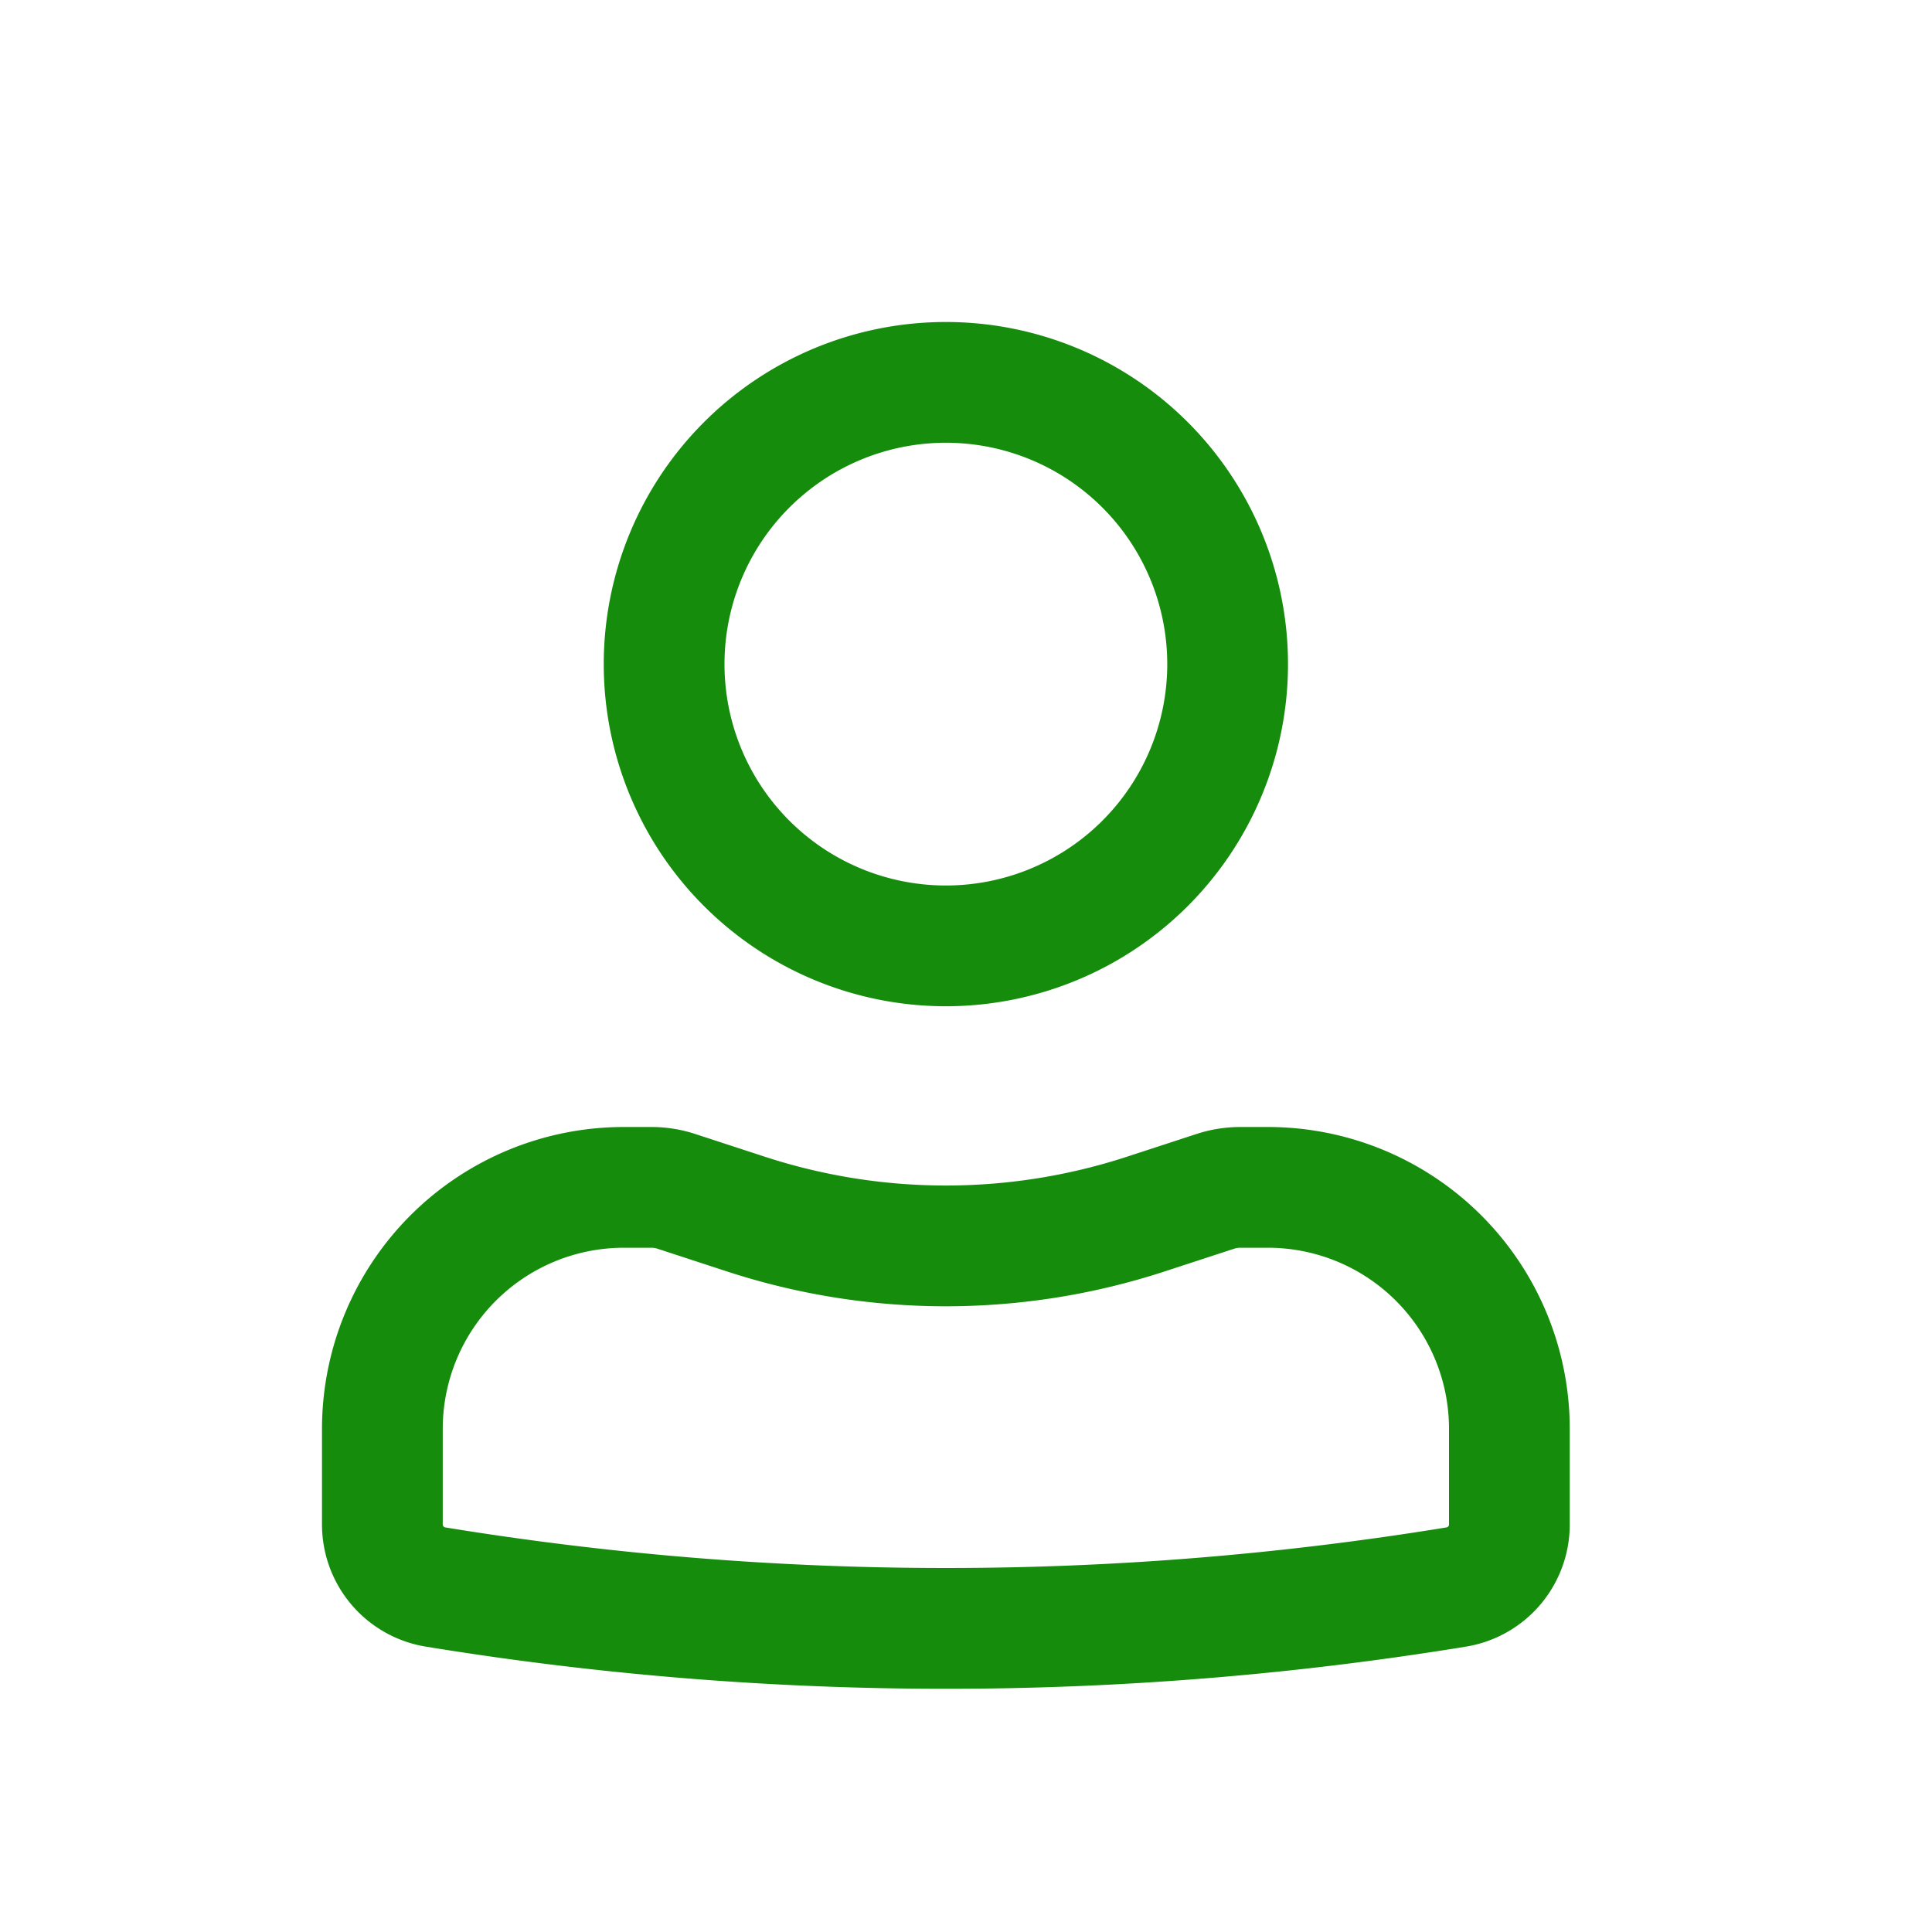
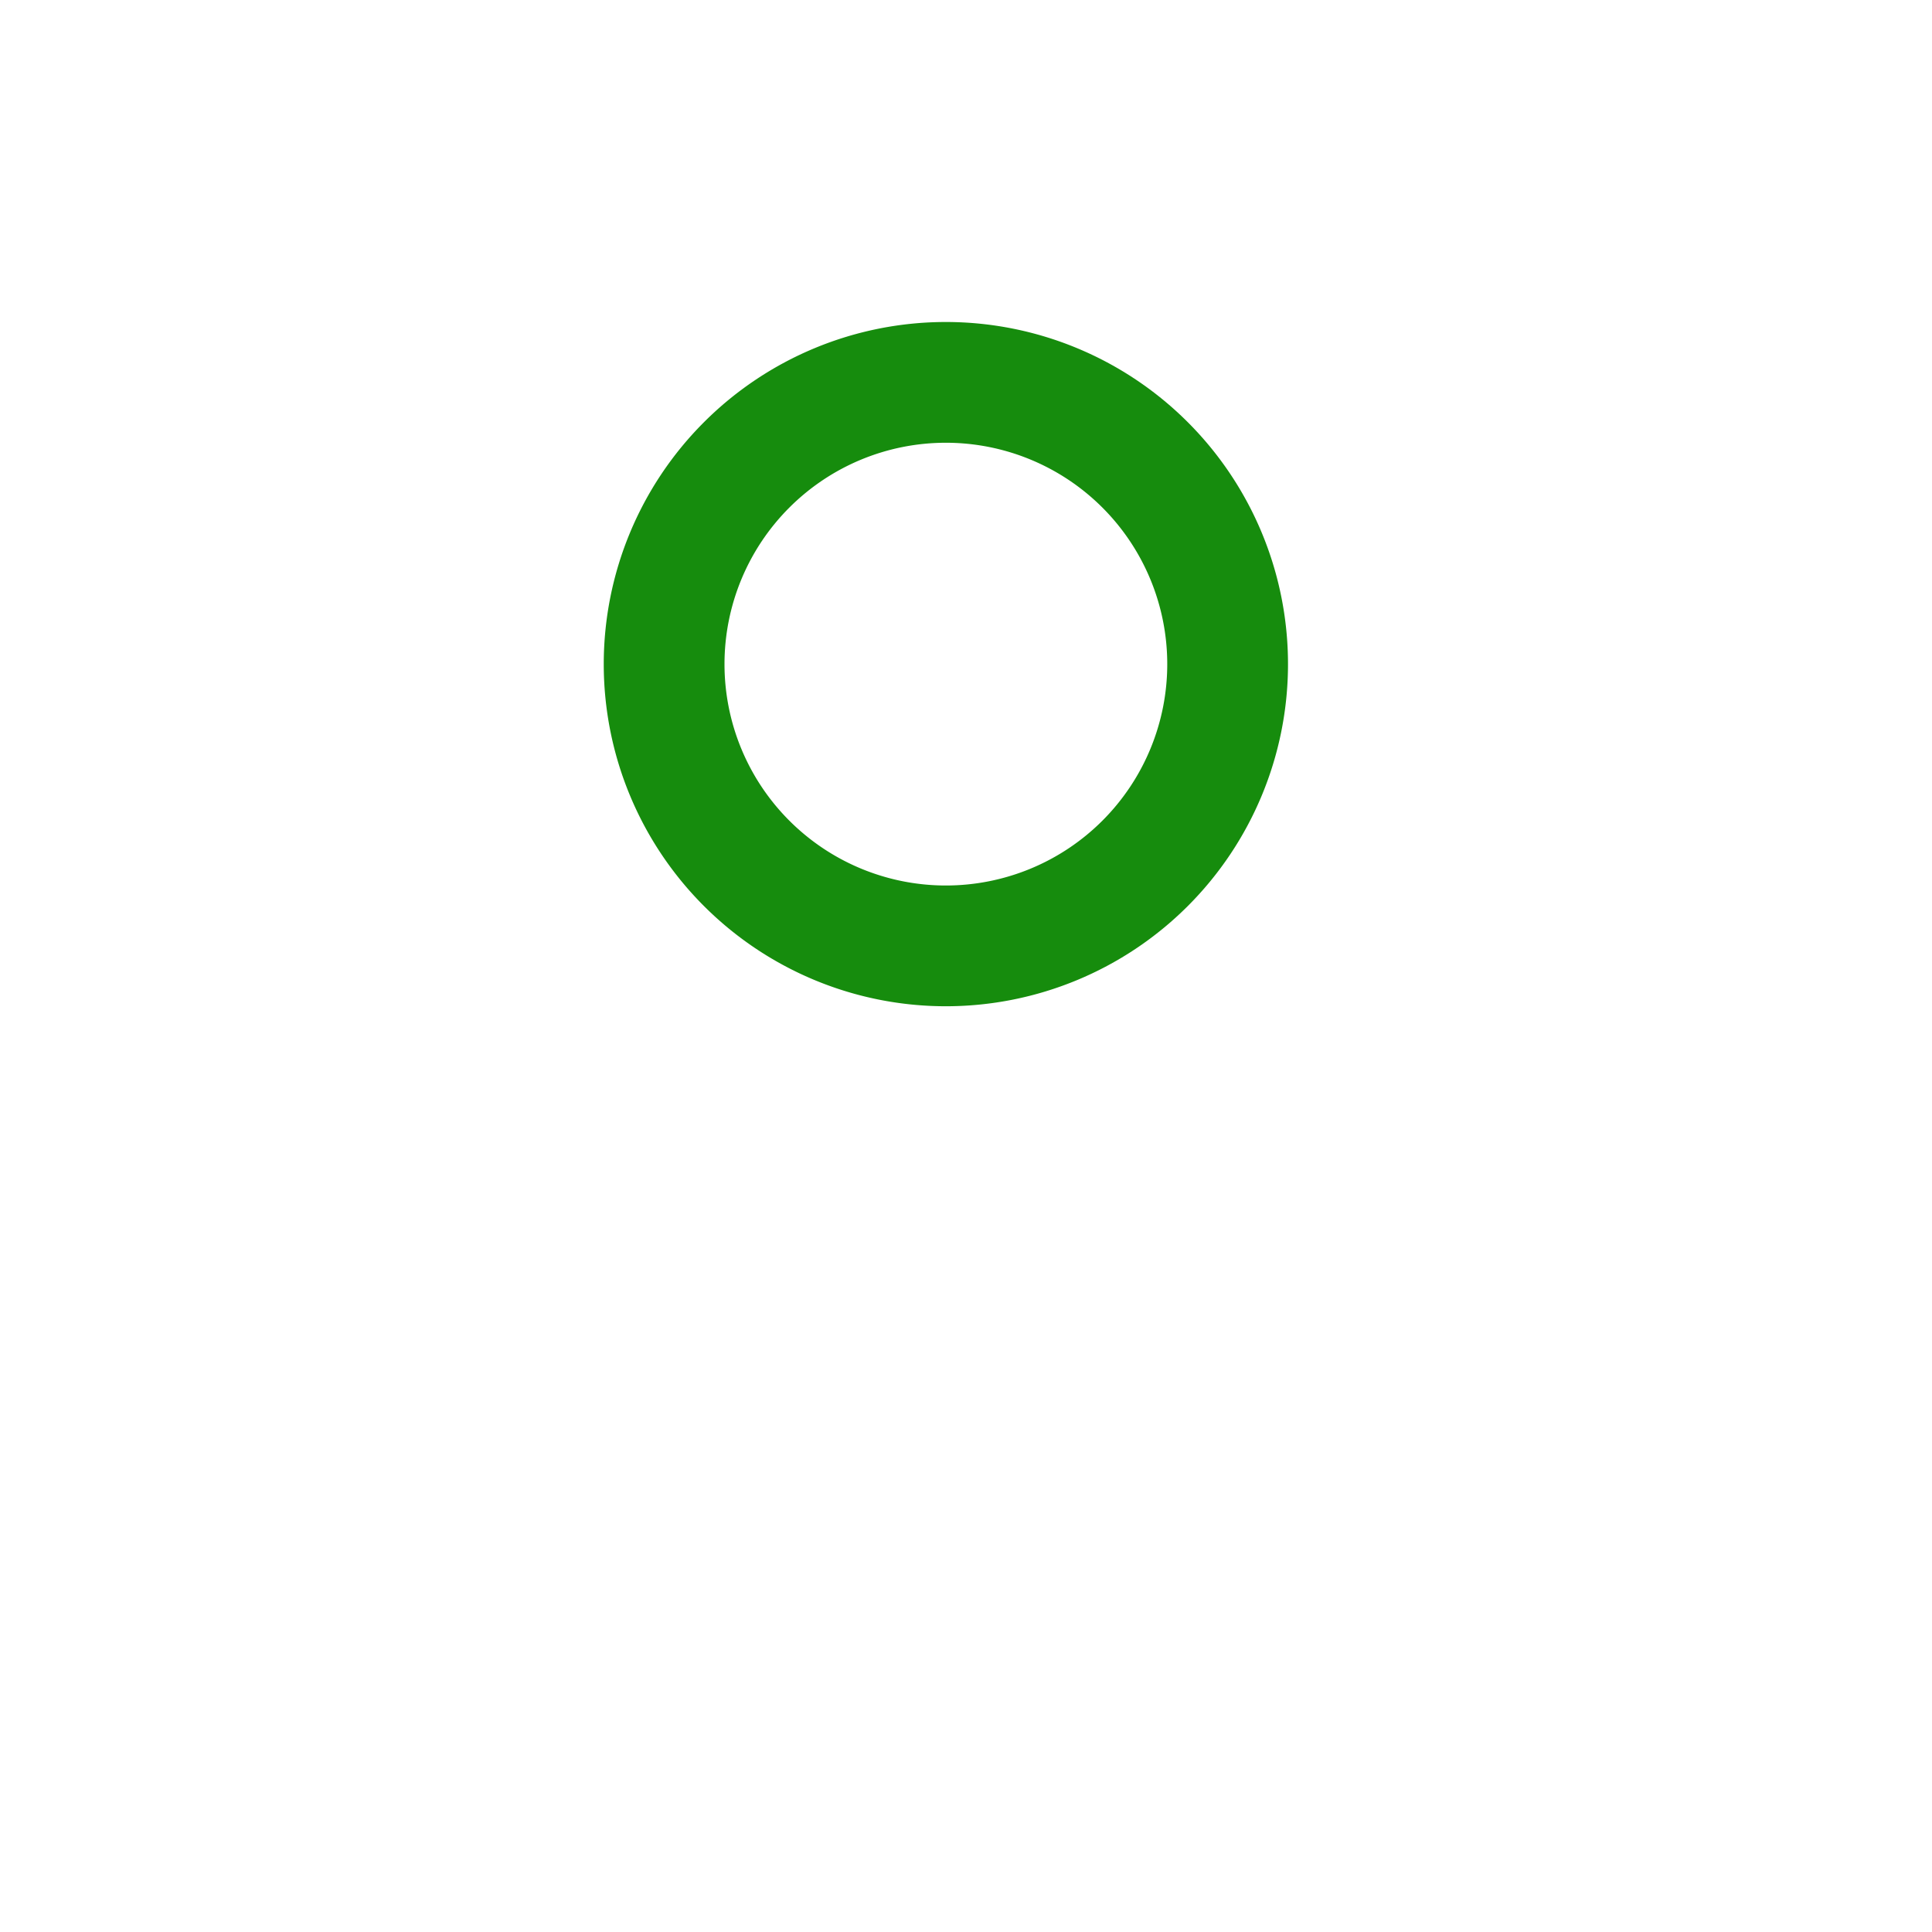
<svg xmlns="http://www.w3.org/2000/svg" width="24" height="24" viewBox="0 0 24 24">
-   <rect width="24" height="24" fill="none" />
  <g transform="translate(-0.25 0.75)">
    <path d="M7.75,7.5A4.25,4.25,0,1,1,12,11.75,4.25,4.25,0,0,1,7.75,7.5ZM12,4.75A2.75,2.75,0,1,0,14.75,7.5,2.75,2.75,0,0,0,12,4.75Z" fill="#168c0d" fill-rule="evenodd" />
-     <path d="M8,14.75A2.25,2.25,0,0,0,5.75,17v1.188a.037.037,0,0,0,.031.036,38.593,38.593,0,0,0,12.438,0,.037.037,0,0,0,.031-.036V17A2.25,2.25,0,0,0,16,14.75h-.341a.253.253,0,0,0-.078.012l-.866.283a8.751,8.751,0,0,1-5.432,0l-.866-.283a.252.252,0,0,0-.078-.012ZM4.25,17A3.75,3.75,0,0,1,8,13.25h.341a1.752,1.752,0,0,1,.543.086l.866.283a7.251,7.251,0,0,0,4.5,0l.866-.283a1.752,1.752,0,0,1,.543-.086H16A3.75,3.75,0,0,1,19.75,17v1.188a1.537,1.537,0,0,1-1.289,1.517,40.1,40.1,0,0,1-12.921,0A1.537,1.537,0,0,1,4.25,18.188Z" fill="#168c0d" fill-rule="evenodd" />
  </g>
</svg>